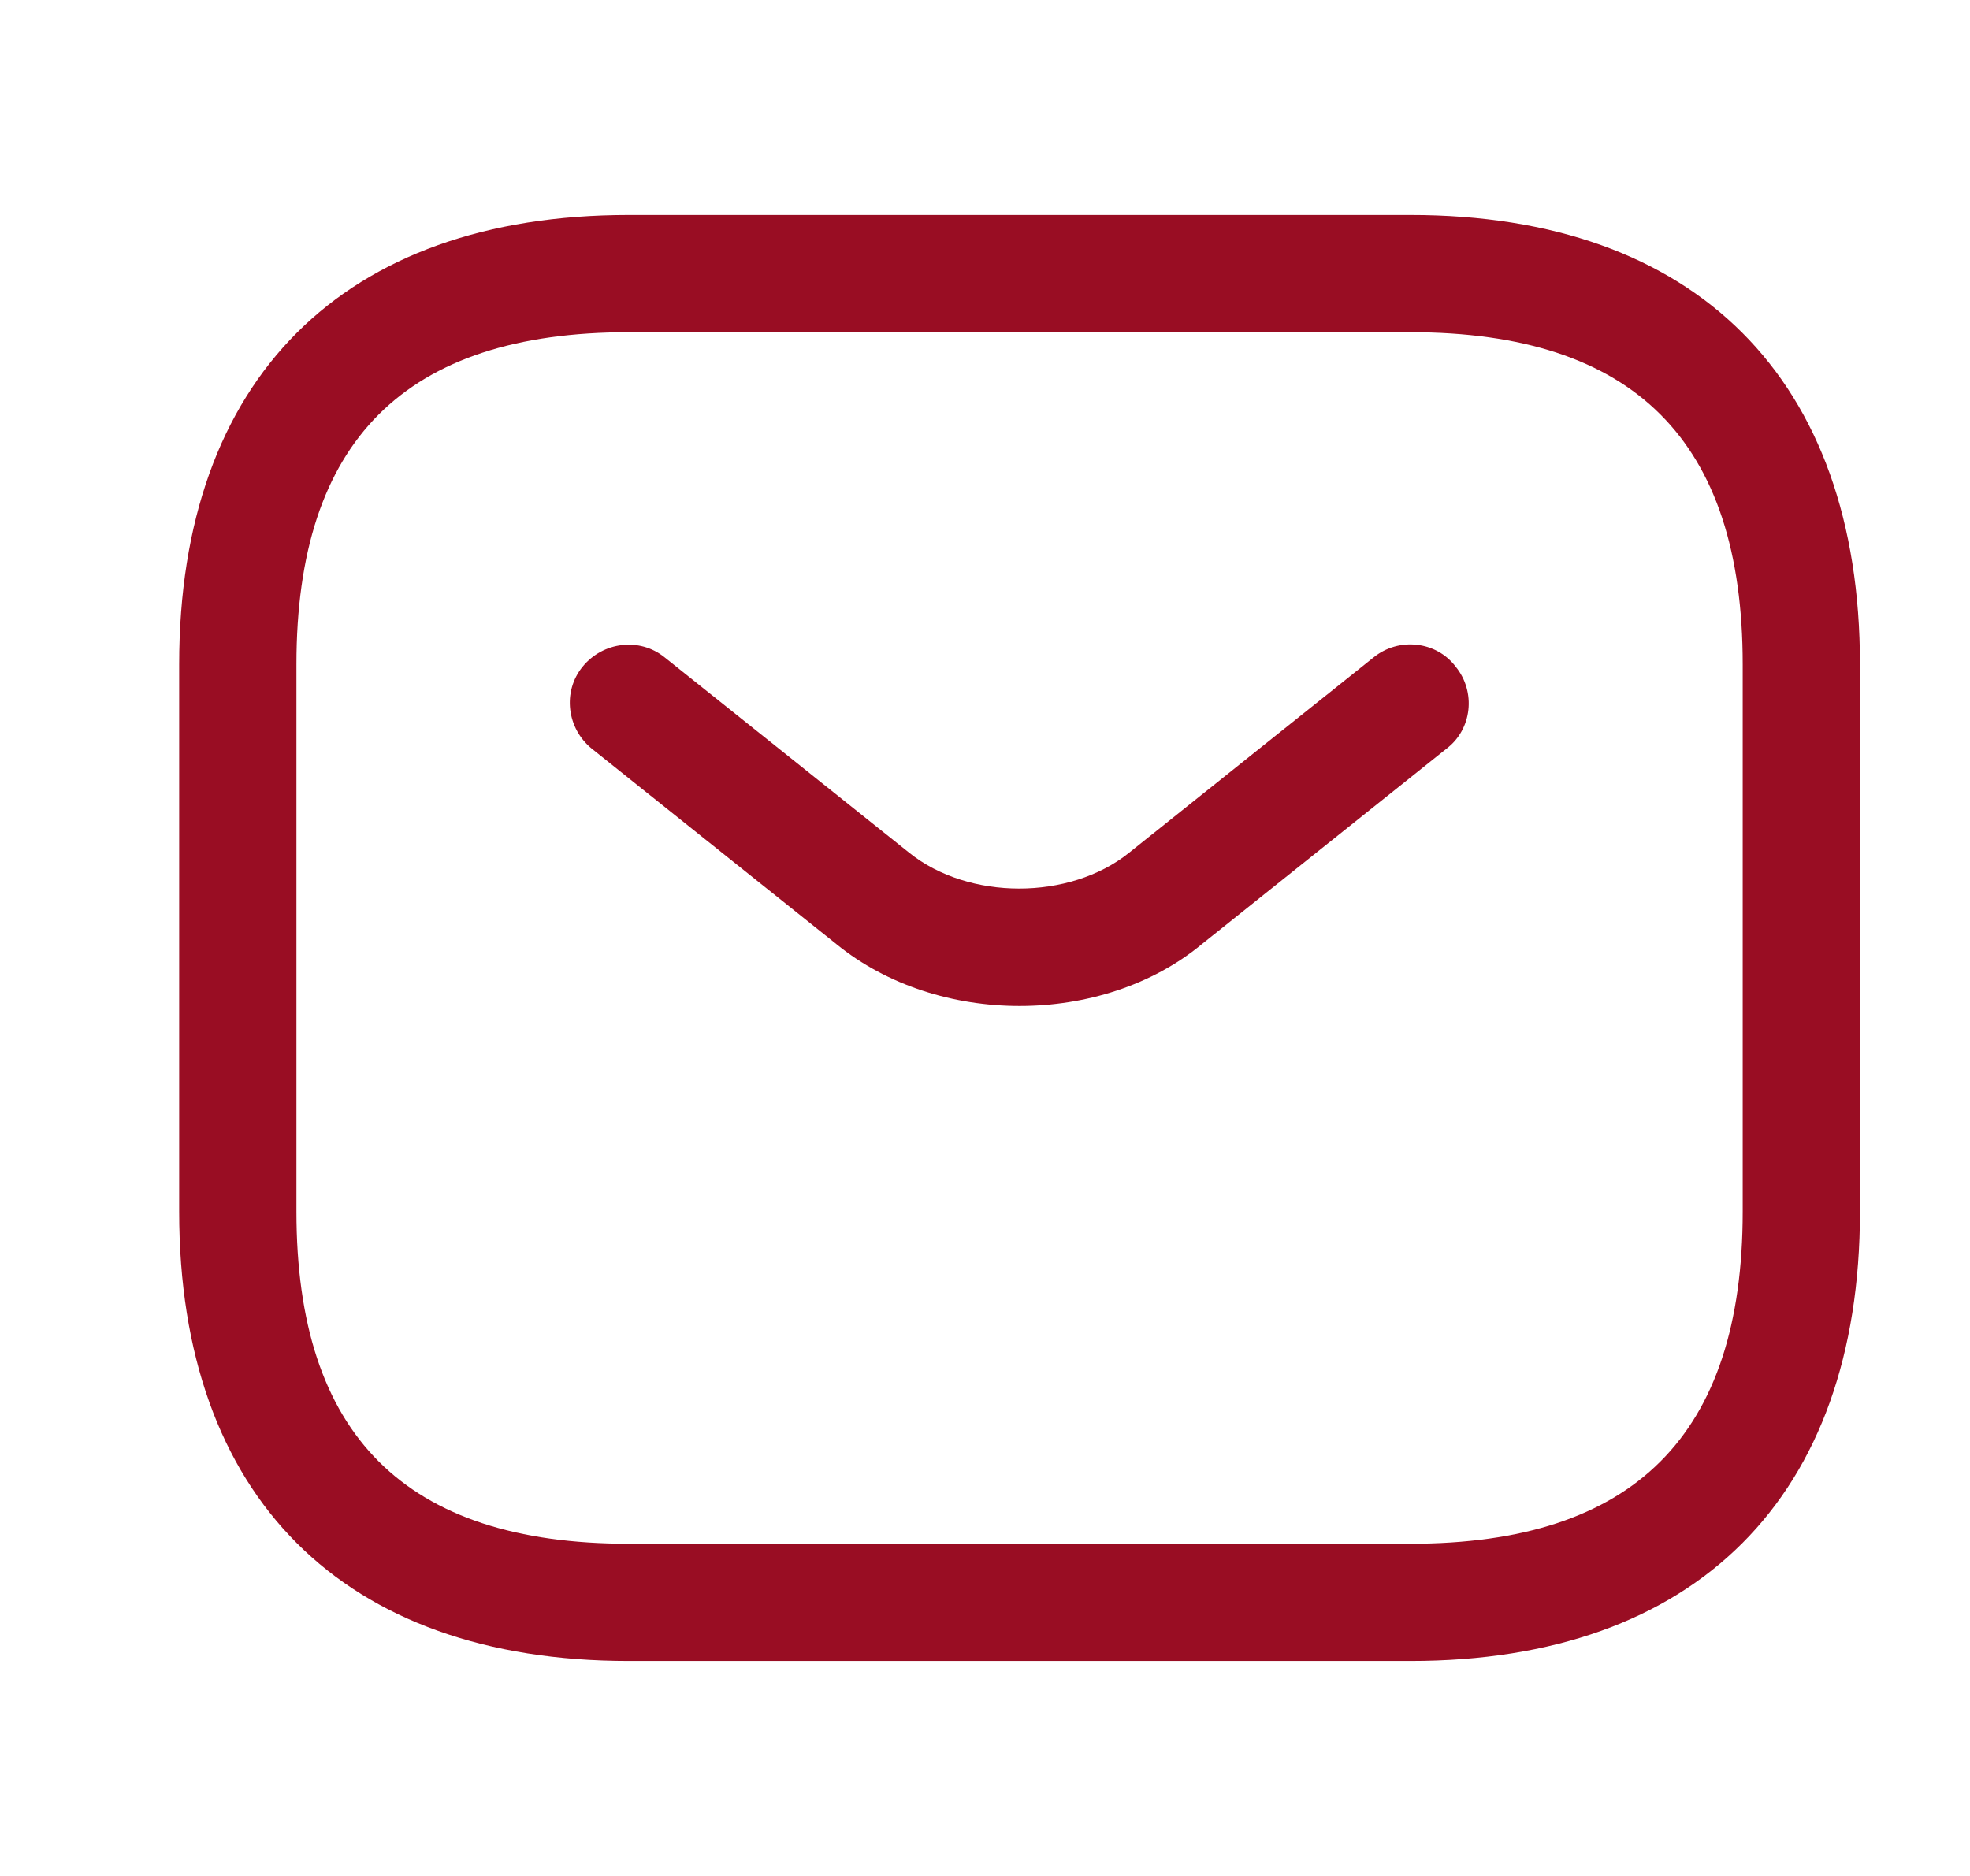
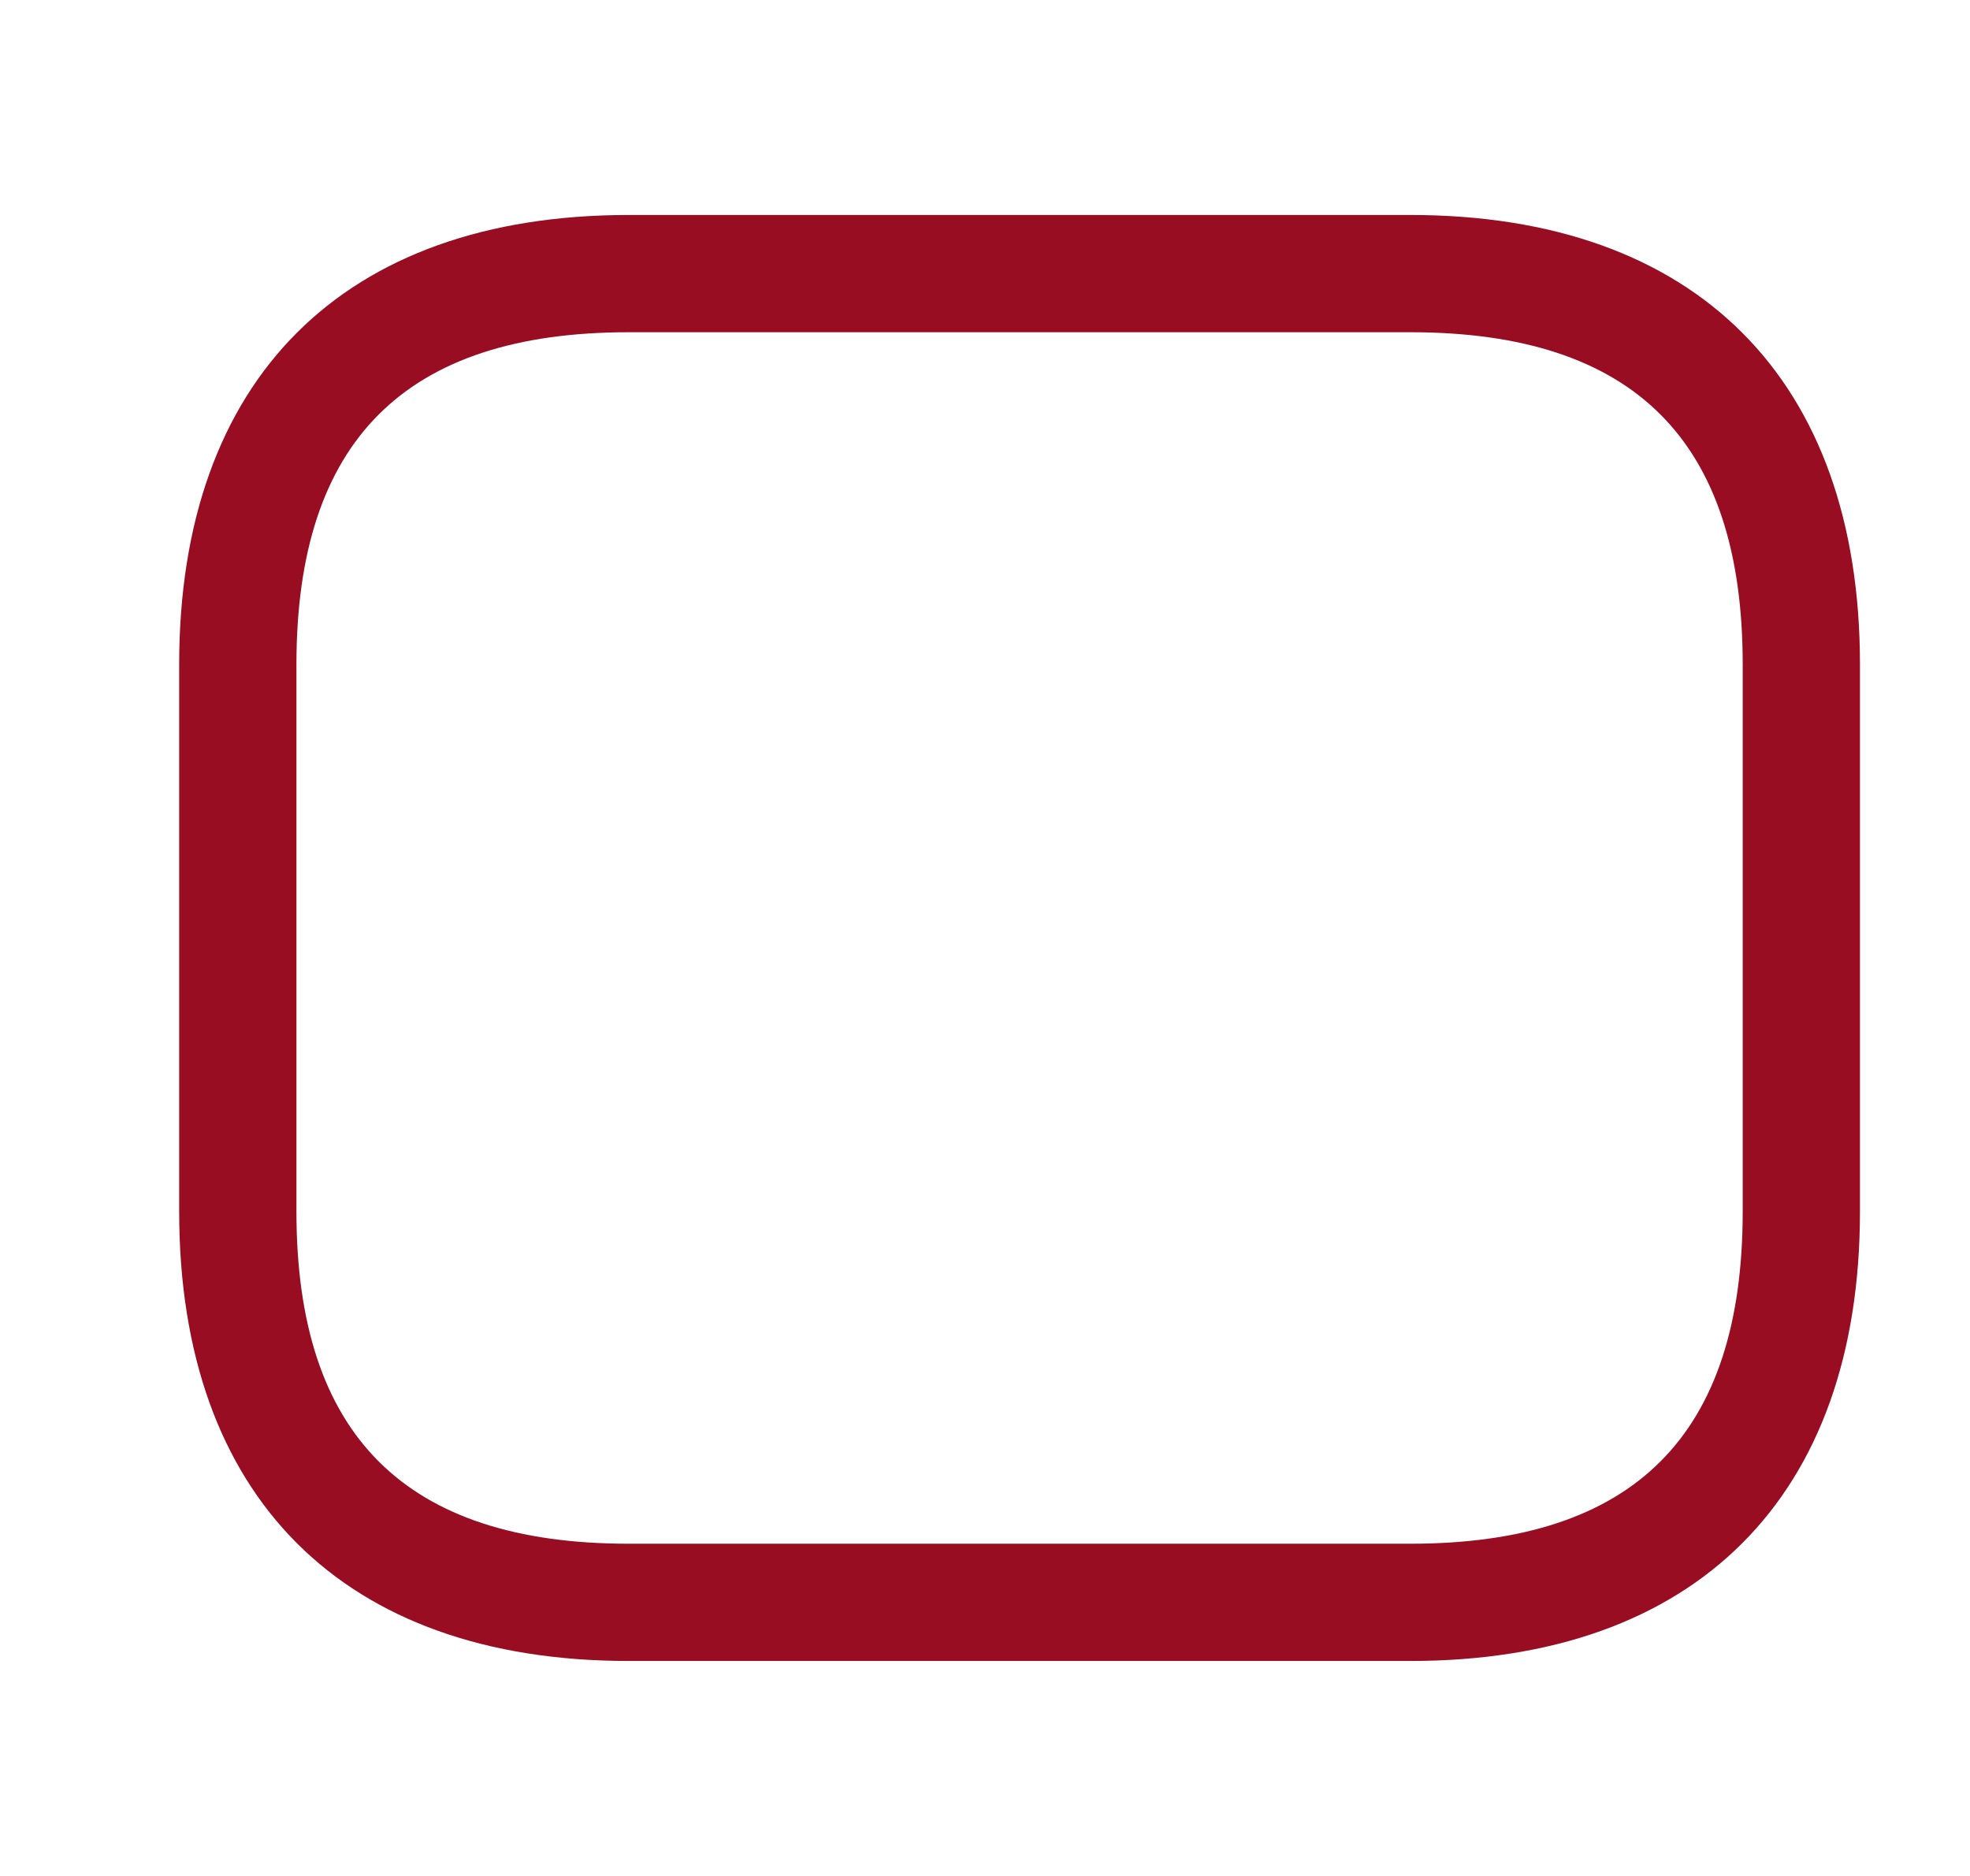
<svg xmlns="http://www.w3.org/2000/svg" width="21" height="20" viewBox="0 0 21 20" fill="none">
-   <path d="M8.918 10.067C9.46 10.508 10.168 10.725 10.868 10.725C11.569 10.725 12.277 10.508 12.81 10.067L15.418 7.983C15.694 7.775 15.735 7.375 15.518 7.108C15.31 6.833 14.91 6.792 14.643 7.008L12.035 9.092C11.402 9.6 10.327 9.6 9.693 9.092L7.085 7.008C6.818 6.792 6.427 6.842 6.21 7.108C5.993 7.375 6.043 7.767 6.31 7.983L8.918 10.067Z" fill="#990D23" />
  <path fill-rule="evenodd" clip-rule="evenodd" d="M6.702 17.708H15.035C18.077 17.708 19.827 15.958 19.827 12.917V7.083C19.827 4.042 18.077 2.292 15.035 2.292H6.702C3.66 2.292 1.91 4.042 1.91 7.083V12.917C1.91 15.958 3.66 17.708 6.702 17.708ZM3.16 7.083C3.16 4.7 4.319 3.542 6.702 3.542H15.035C17.419 3.542 18.577 4.7 18.577 7.083V12.917C18.577 15.3 17.419 16.458 15.035 16.458H6.702C4.319 16.458 3.16 15.3 3.16 12.917V7.083Z" fill="#990D23" />
</svg>